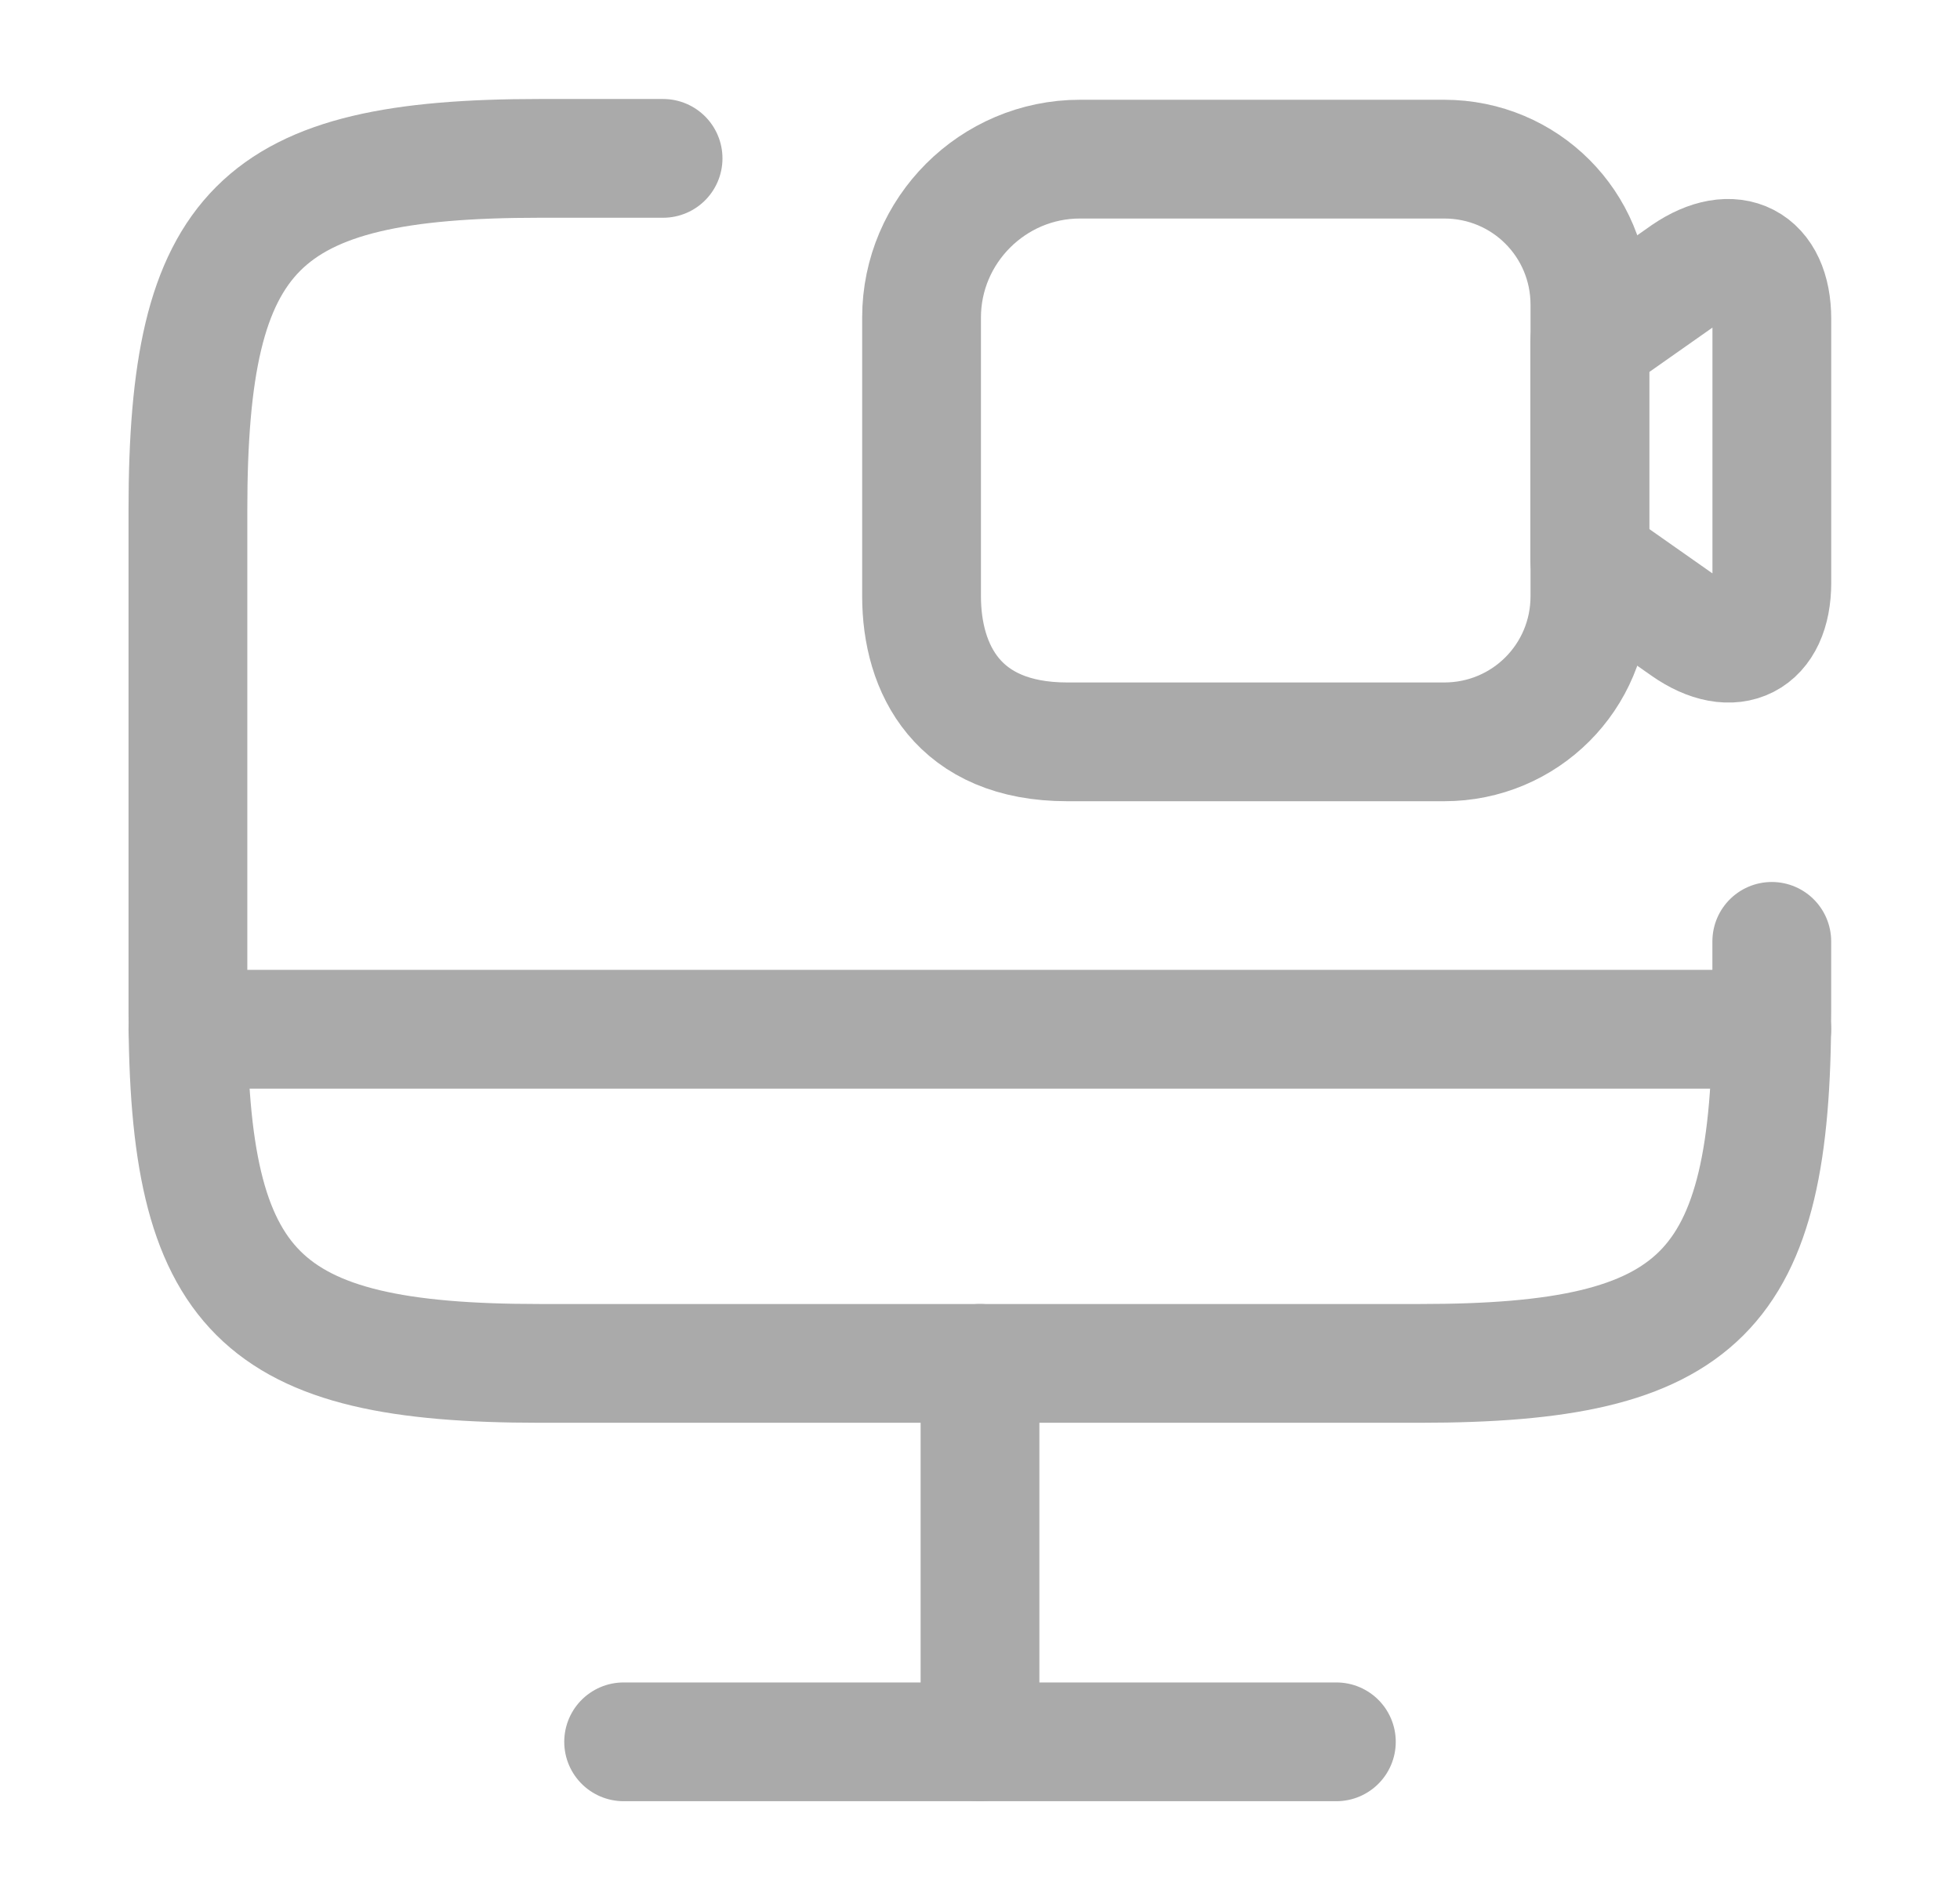
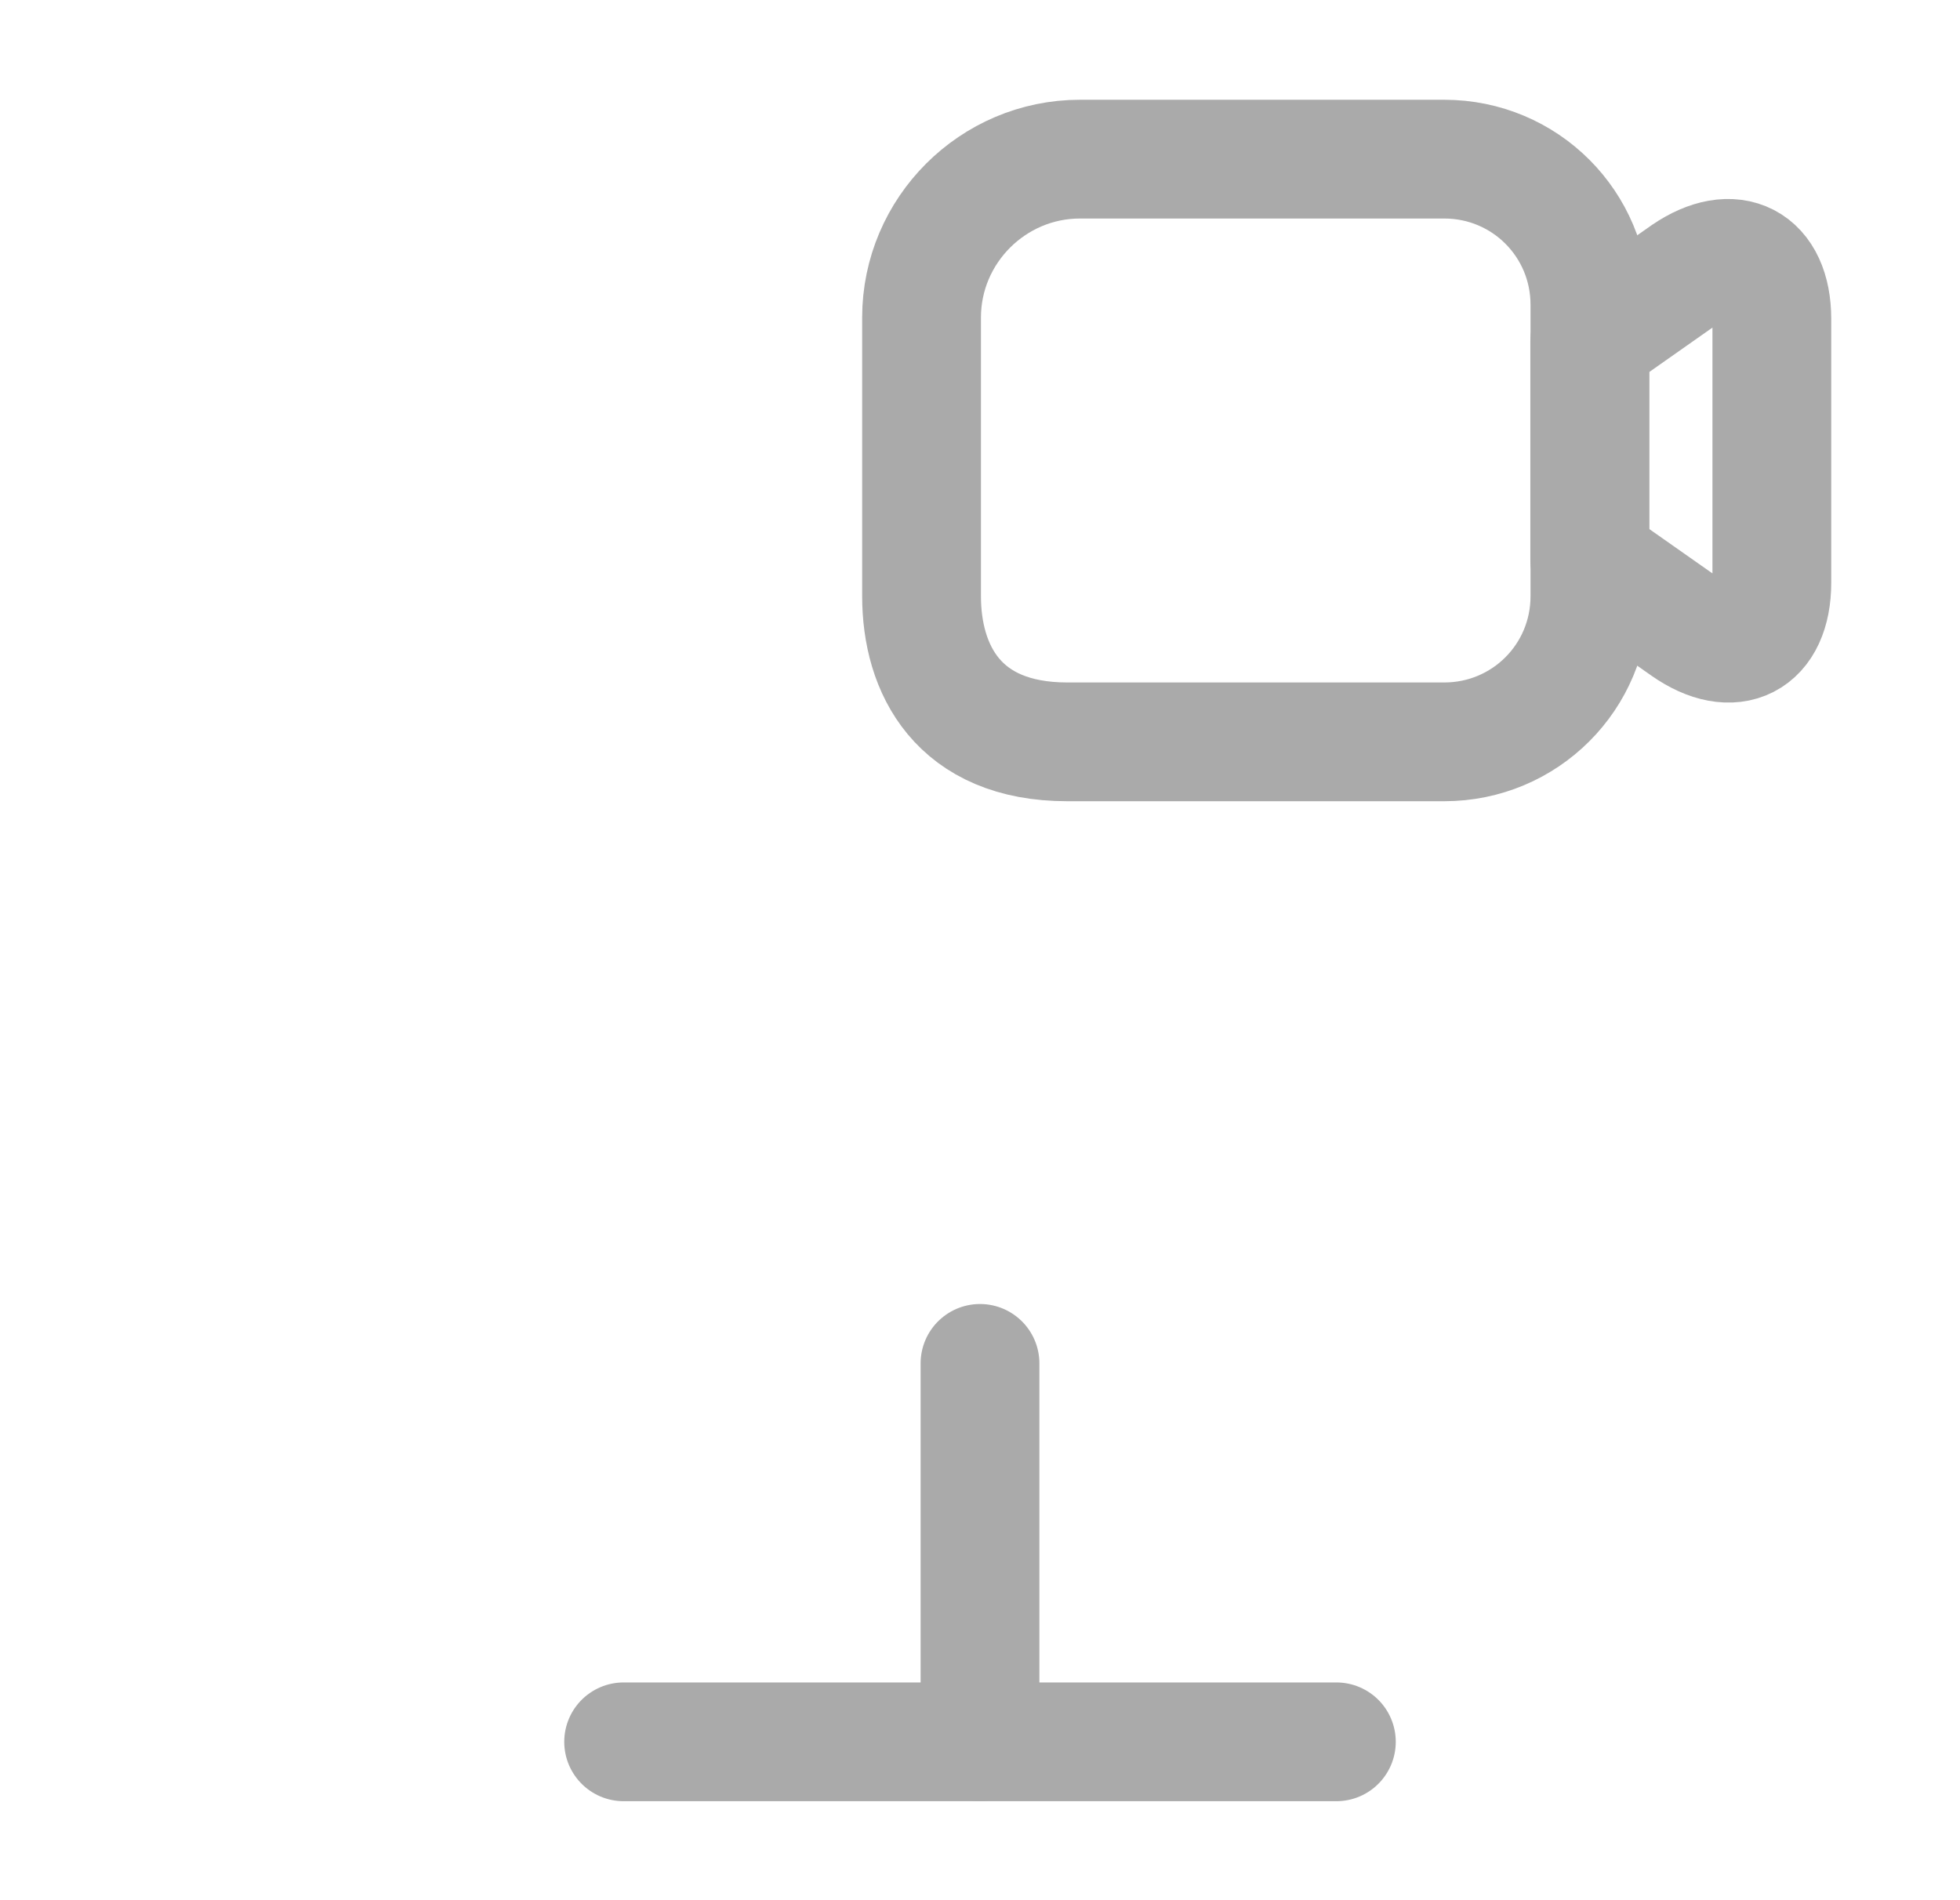
<svg xmlns="http://www.w3.org/2000/svg" width="33" height="32" viewBox="0 0 33 32" fill="none">
-   <path d="M29.831 15.853V17.04C29.831 21.787 28.644 22.96 23.911 22.96H9.084C4.351 22.96 3.164 21.773 3.164 17.04V8.587C3.164 3.853 4.351 2.667 9.084 2.667H11.164" stroke="#AAAAAA" stroke-width="2" stroke-linecap="round" stroke-linejoin="round" />
  <path d="M16.5 22.96V29.333" stroke="#AAAAAA" stroke-width="2" stroke-linecap="round" stroke-linejoin="round" />
-   <path d="M3.164 17.333H29.831" stroke="#AAAAAA" stroke-width="2" stroke-linecap="round" stroke-linejoin="round" />
  <path d="M10.5 29.333H22.5" stroke="#AAAAAA" stroke-width="2" stroke-linecap="round" stroke-linejoin="round" />
  <path d="M24.316 12.493H17.969C16.129 12.493 15.516 11.267 15.516 10.04V5.347C15.516 3.88 16.716 2.68 18.182 2.68H24.316C25.676 2.68 26.769 3.773 26.769 5.133V10.04C26.769 11.4 25.676 12.493 24.316 12.493Z" stroke="#AAAAAA" stroke-width="2" stroke-linecap="round" stroke-linejoin="round" />
  <path d="M28.379 10.56L26.766 9.427V5.747L28.379 4.613C29.179 4.067 29.832 4.4 29.832 5.373V9.813C29.832 10.787 29.179 11.12 28.379 10.56Z" stroke="#AAAAAA" stroke-width="2" stroke-linecap="round" stroke-linejoin="round" />
</svg>